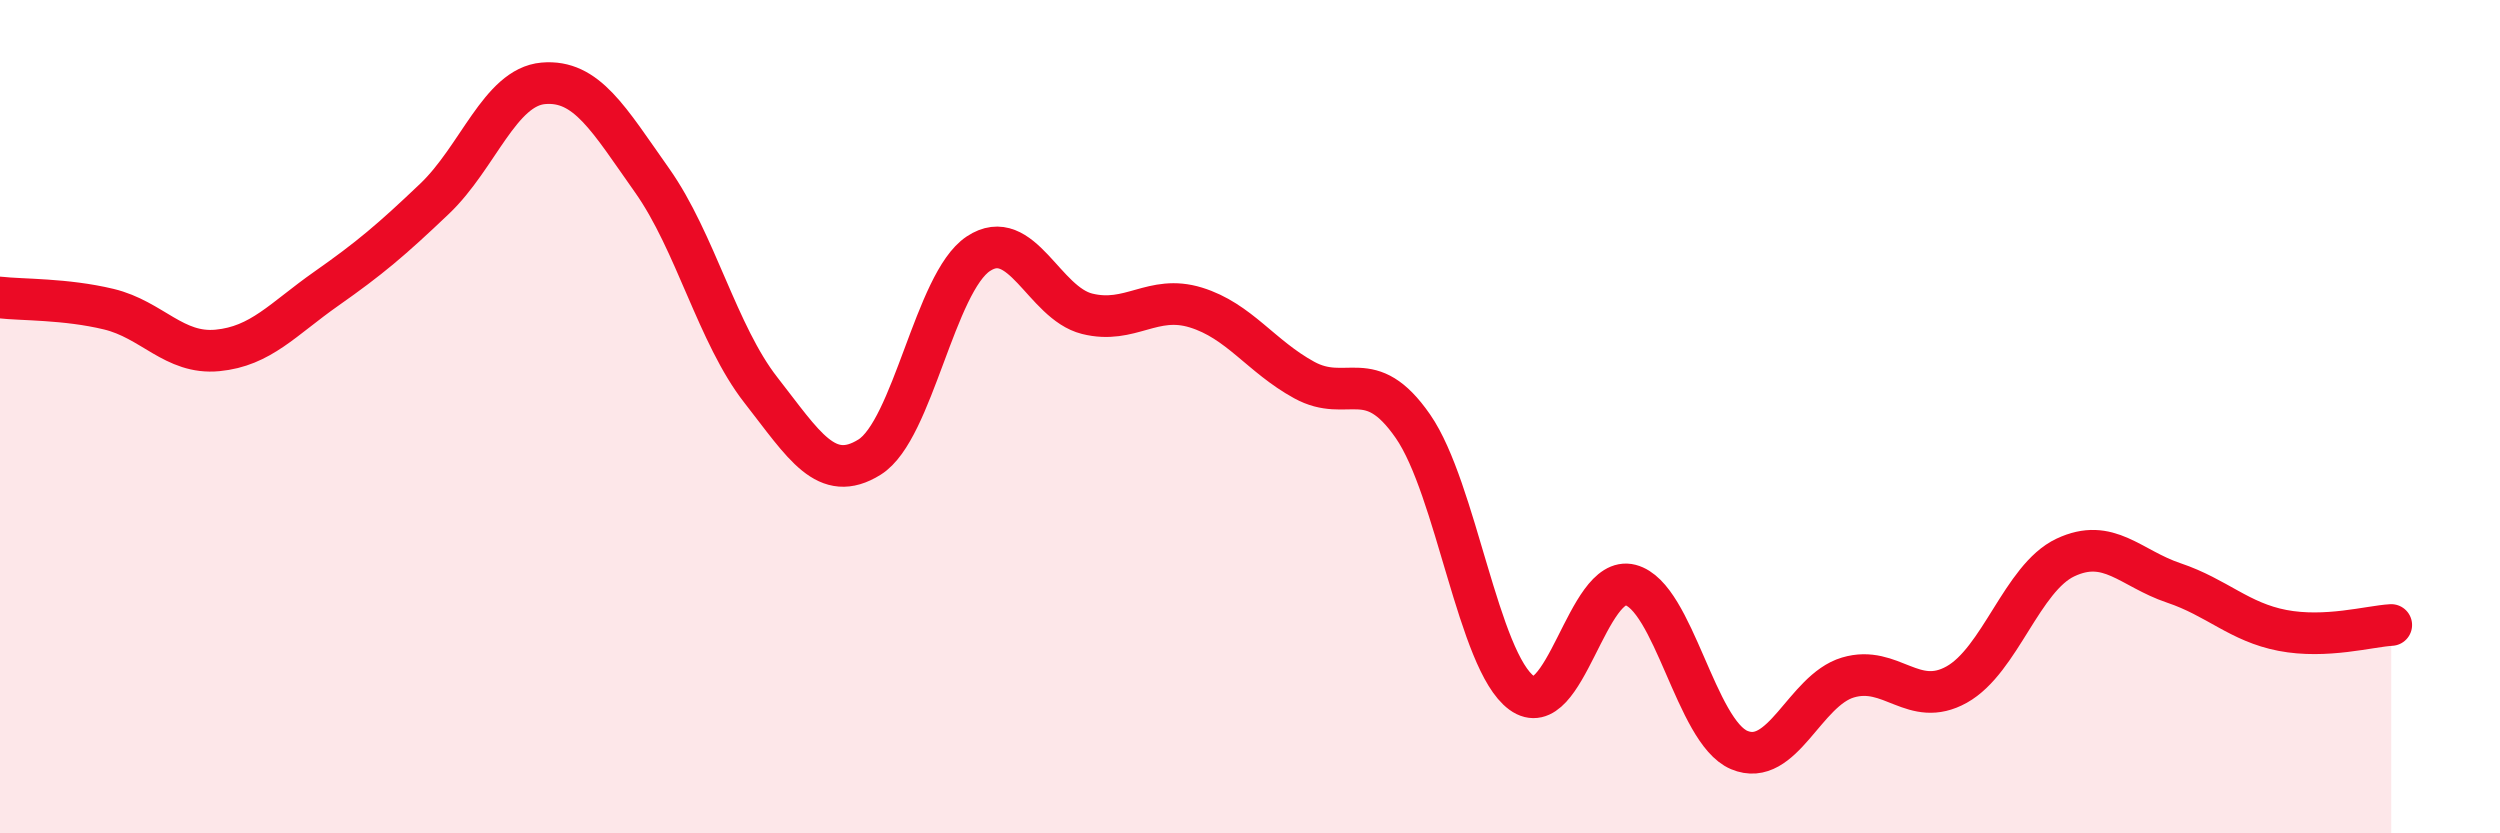
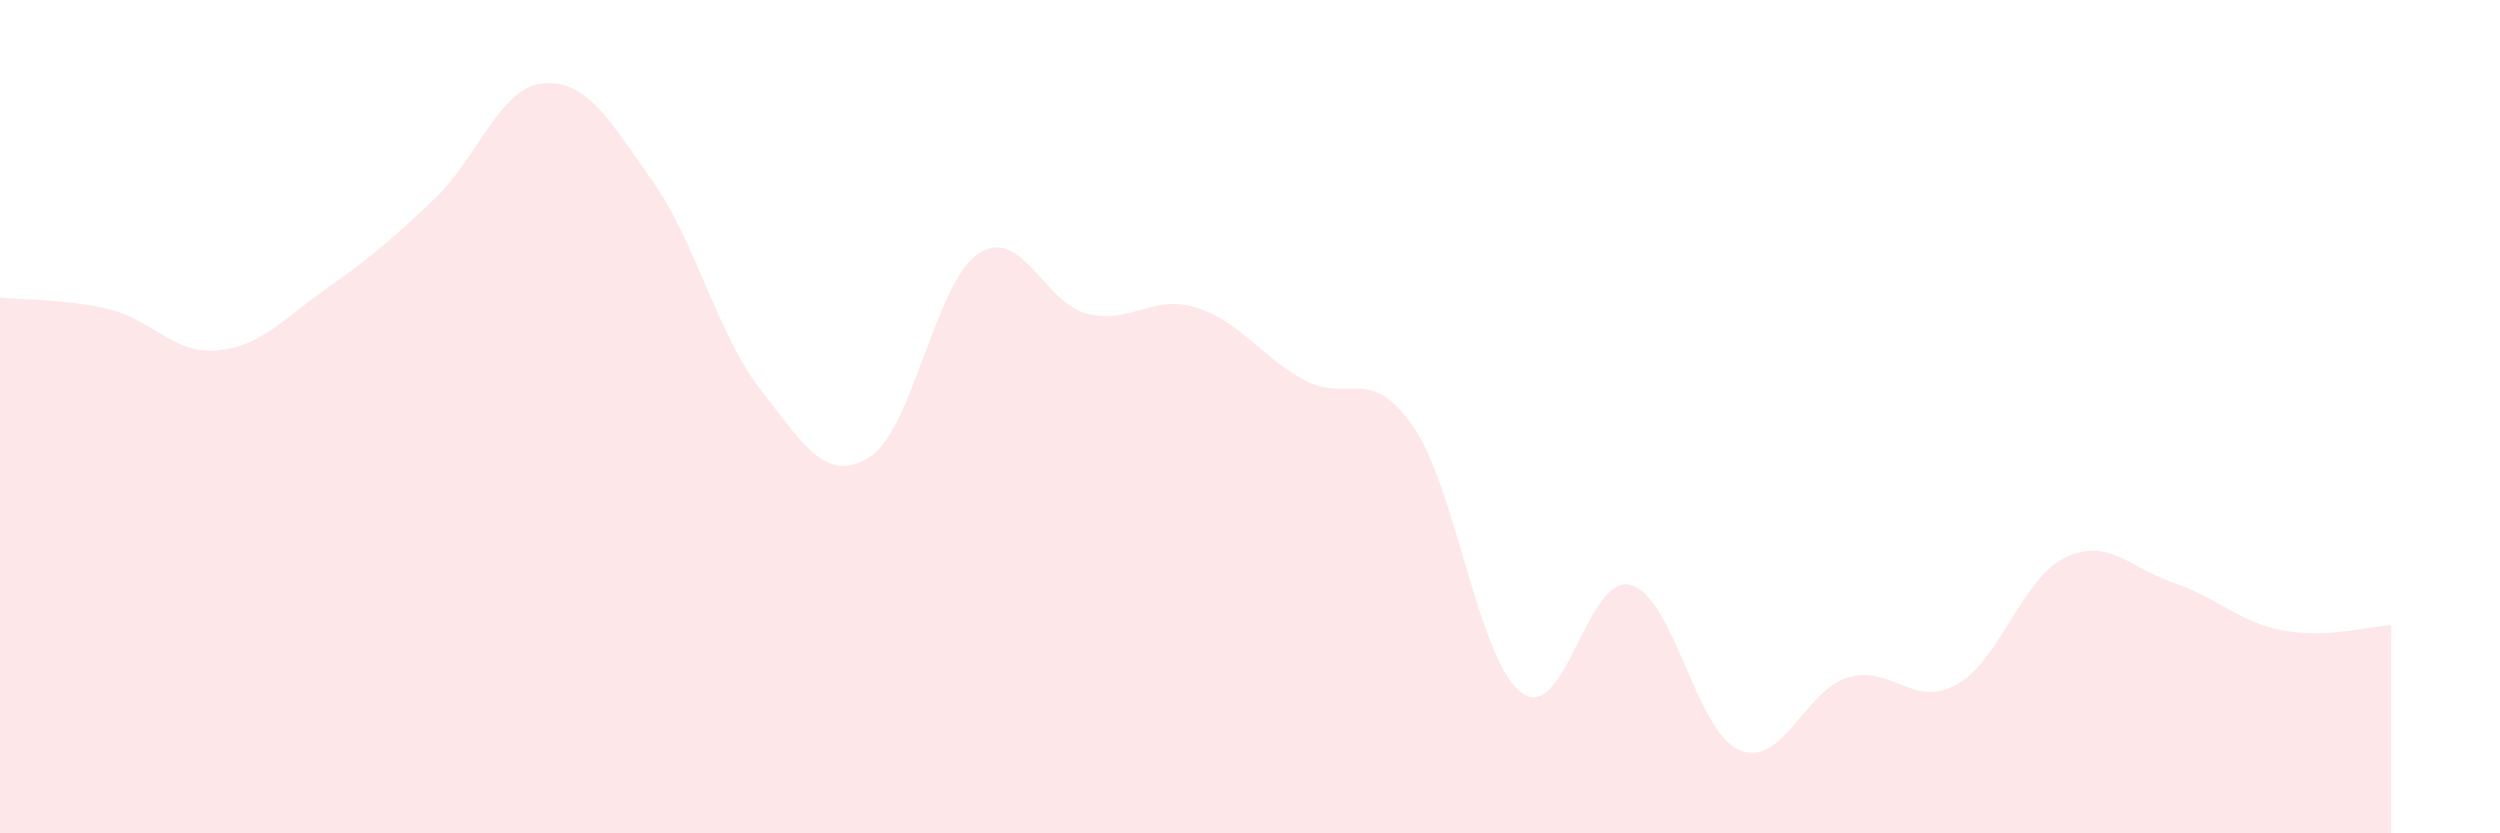
<svg xmlns="http://www.w3.org/2000/svg" width="60" height="20" viewBox="0 0 60 20">
  <path d="M 0,7.14 C 0.52,7.2 1.57,7.17 2.61,7.42 C 3.65,7.67 4.18,8.51 5.22,8.41 C 6.26,8.31 6.79,7.66 7.83,6.93 C 8.87,6.2 9.39,5.76 10.43,4.77 C 11.47,3.78 12,2.09 13.04,2 C 14.08,1.91 14.61,2.86 15.65,4.33 C 16.69,5.8 17.22,8.03 18.26,9.36 C 19.3,10.69 19.83,11.62 20.87,10.97 C 21.91,10.32 22.44,6.78 23.48,6.09 C 24.52,5.4 25.05,7.27 26.09,7.53 C 27.13,7.79 27.66,7.06 28.7,7.38 C 29.74,7.7 30.26,8.55 31.3,9.12 C 32.34,9.69 32.87,8.73 33.91,10.23 C 34.95,11.73 35.48,15.87 36.52,16.63 C 37.56,17.39 38.09,13.77 39.13,14.04 C 40.17,14.31 40.7,17.56 41.74,18 C 42.78,18.44 43.31,16.57 44.35,16.26 C 45.39,15.95 45.92,17.01 46.96,16.43 C 48,15.85 48.53,13.87 49.57,13.38 C 50.61,12.89 51.13,13.64 52.17,13.99 C 53.21,14.34 53.74,14.93 54.78,15.13 C 55.82,15.33 56.87,15.03 57.39,15L57.39 20L0 20Z" fill="#EB0A25" opacity="0.1" stroke-linecap="round" stroke-linejoin="round" />
-   <path d="M 0,7.14 C 0.52,7.2 1.57,7.17 2.61,7.42 C 3.65,7.67 4.18,8.51 5.22,8.41 C 6.26,8.31 6.79,7.66 7.83,6.93 C 8.87,6.2 9.39,5.76 10.43,4.77 C 11.47,3.78 12,2.09 13.04,2 C 14.08,1.91 14.61,2.86 15.65,4.33 C 16.69,5.8 17.22,8.03 18.26,9.36 C 19.3,10.69 19.83,11.62 20.87,10.97 C 21.91,10.32 22.44,6.78 23.48,6.09 C 24.52,5.4 25.05,7.27 26.09,7.53 C 27.13,7.79 27.66,7.06 28.7,7.38 C 29.74,7.7 30.26,8.55 31.3,9.12 C 32.34,9.69 32.87,8.73 33.91,10.23 C 34.95,11.73 35.48,15.87 36.52,16.63 C 37.56,17.39 38.09,13.77 39.13,14.04 C 40.17,14.31 40.7,17.56 41.74,18 C 42.78,18.44 43.31,16.57 44.35,16.26 C 45.39,15.95 45.92,17.01 46.96,16.43 C 48,15.85 48.53,13.87 49.57,13.38 C 50.61,12.89 51.13,13.64 52.17,13.99 C 53.21,14.34 53.74,14.93 54.78,15.13 C 55.82,15.33 56.87,15.03 57.39,15" stroke="#EB0A25" stroke-width="1" fill="none" stroke-linecap="round" stroke-linejoin="round" />
</svg>